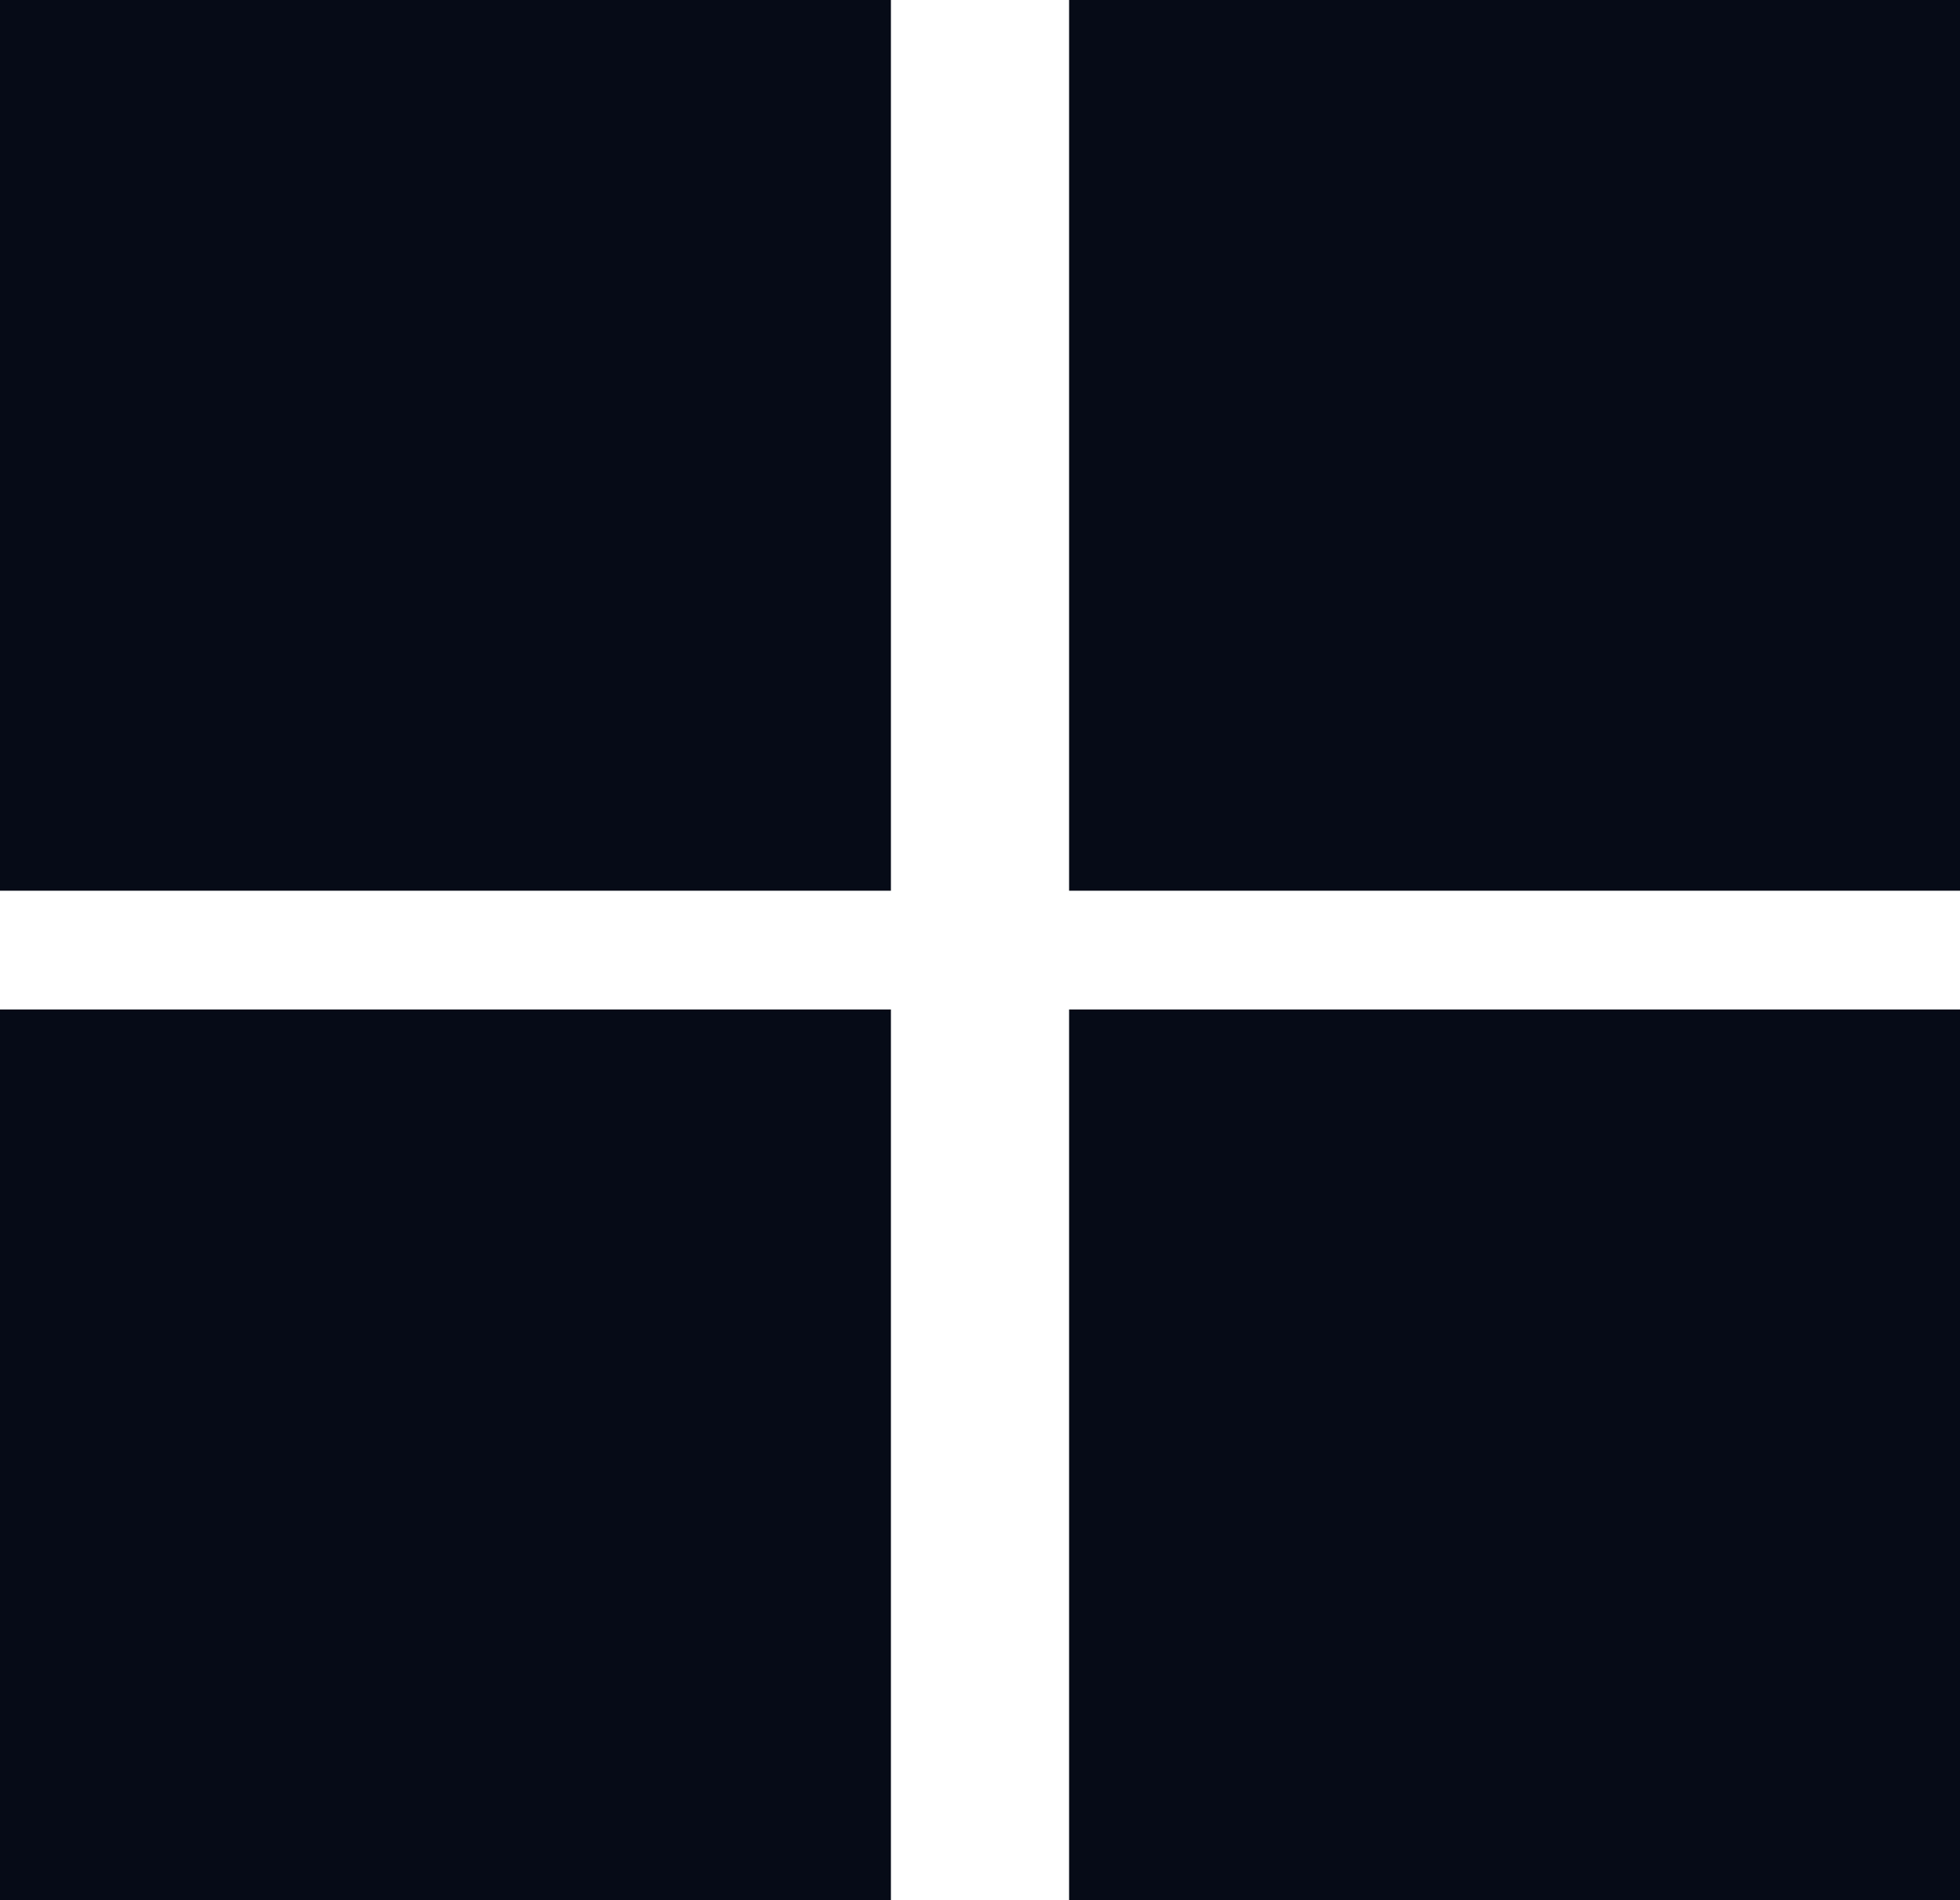
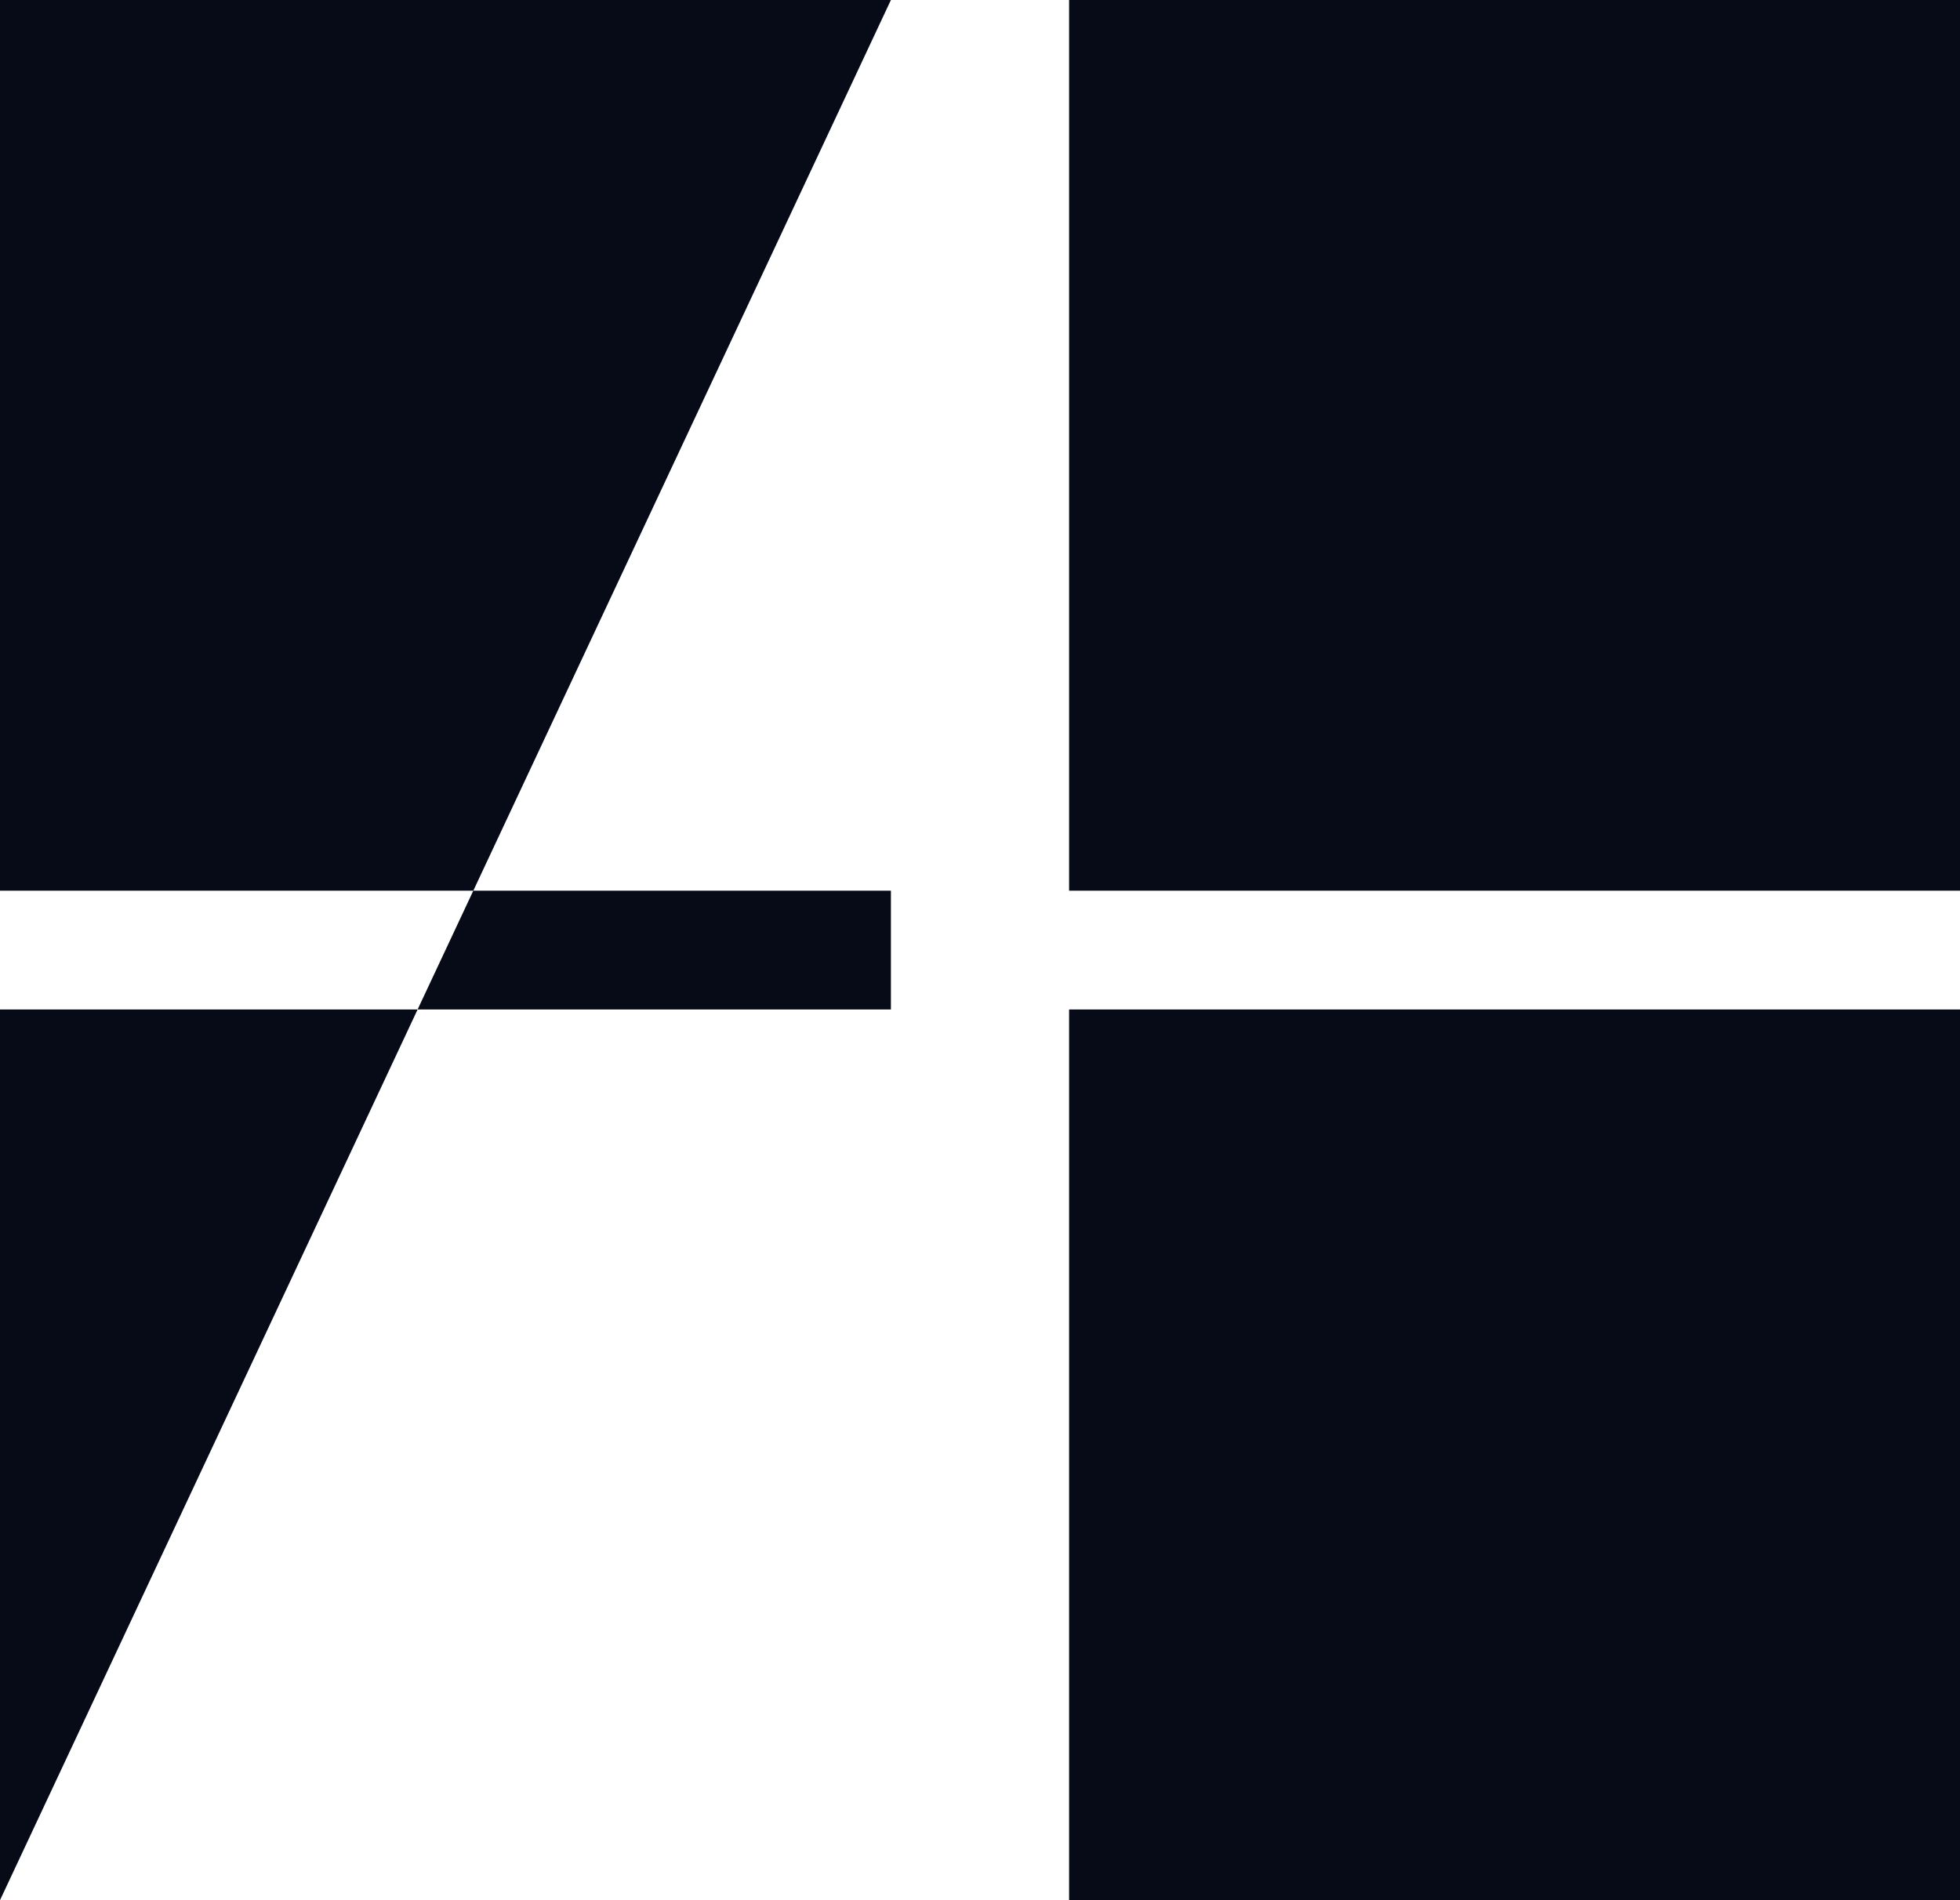
<svg xmlns="http://www.w3.org/2000/svg" width="33px" height="32px" viewBox="0 0 33 32" version="1.1">
  <title>形状</title>
  <g id="页面-1" stroke="none" stroke-width="1" fill="none" fill-rule="evenodd">
    <g id="下载备份-2" transform="translate(-524, -912)" fill="#060B17" fill-rule="nonzero">
      <g id="1" transform="translate(350.38, 874)">
-         <path d="M188.62,38 L188.62,53 L173.62,53 L173.62,38 L188.62,38 Z M188.62,70 L173.62,70 L173.62,55 L188.62,55 L188.62,70 Z M191.62,38 L206.62,38 L206.62,53 L191.62,53 L191.62,38 Z M206.62,55 L206.62,70 L191.62,70 L191.62,55 L206.62,55 Z" id="形状" />
+         <path d="M188.62,38 L188.62,53 L173.62,53 L173.62,38 L188.62,38 Z L173.62,70 L173.62,55 L188.62,55 L188.62,70 Z M191.62,38 L206.62,38 L206.62,53 L191.62,53 L191.62,38 Z M206.62,55 L206.62,70 L191.62,70 L191.62,55 L206.62,55 Z" id="形状" />
      </g>
    </g>
  </g>
</svg>